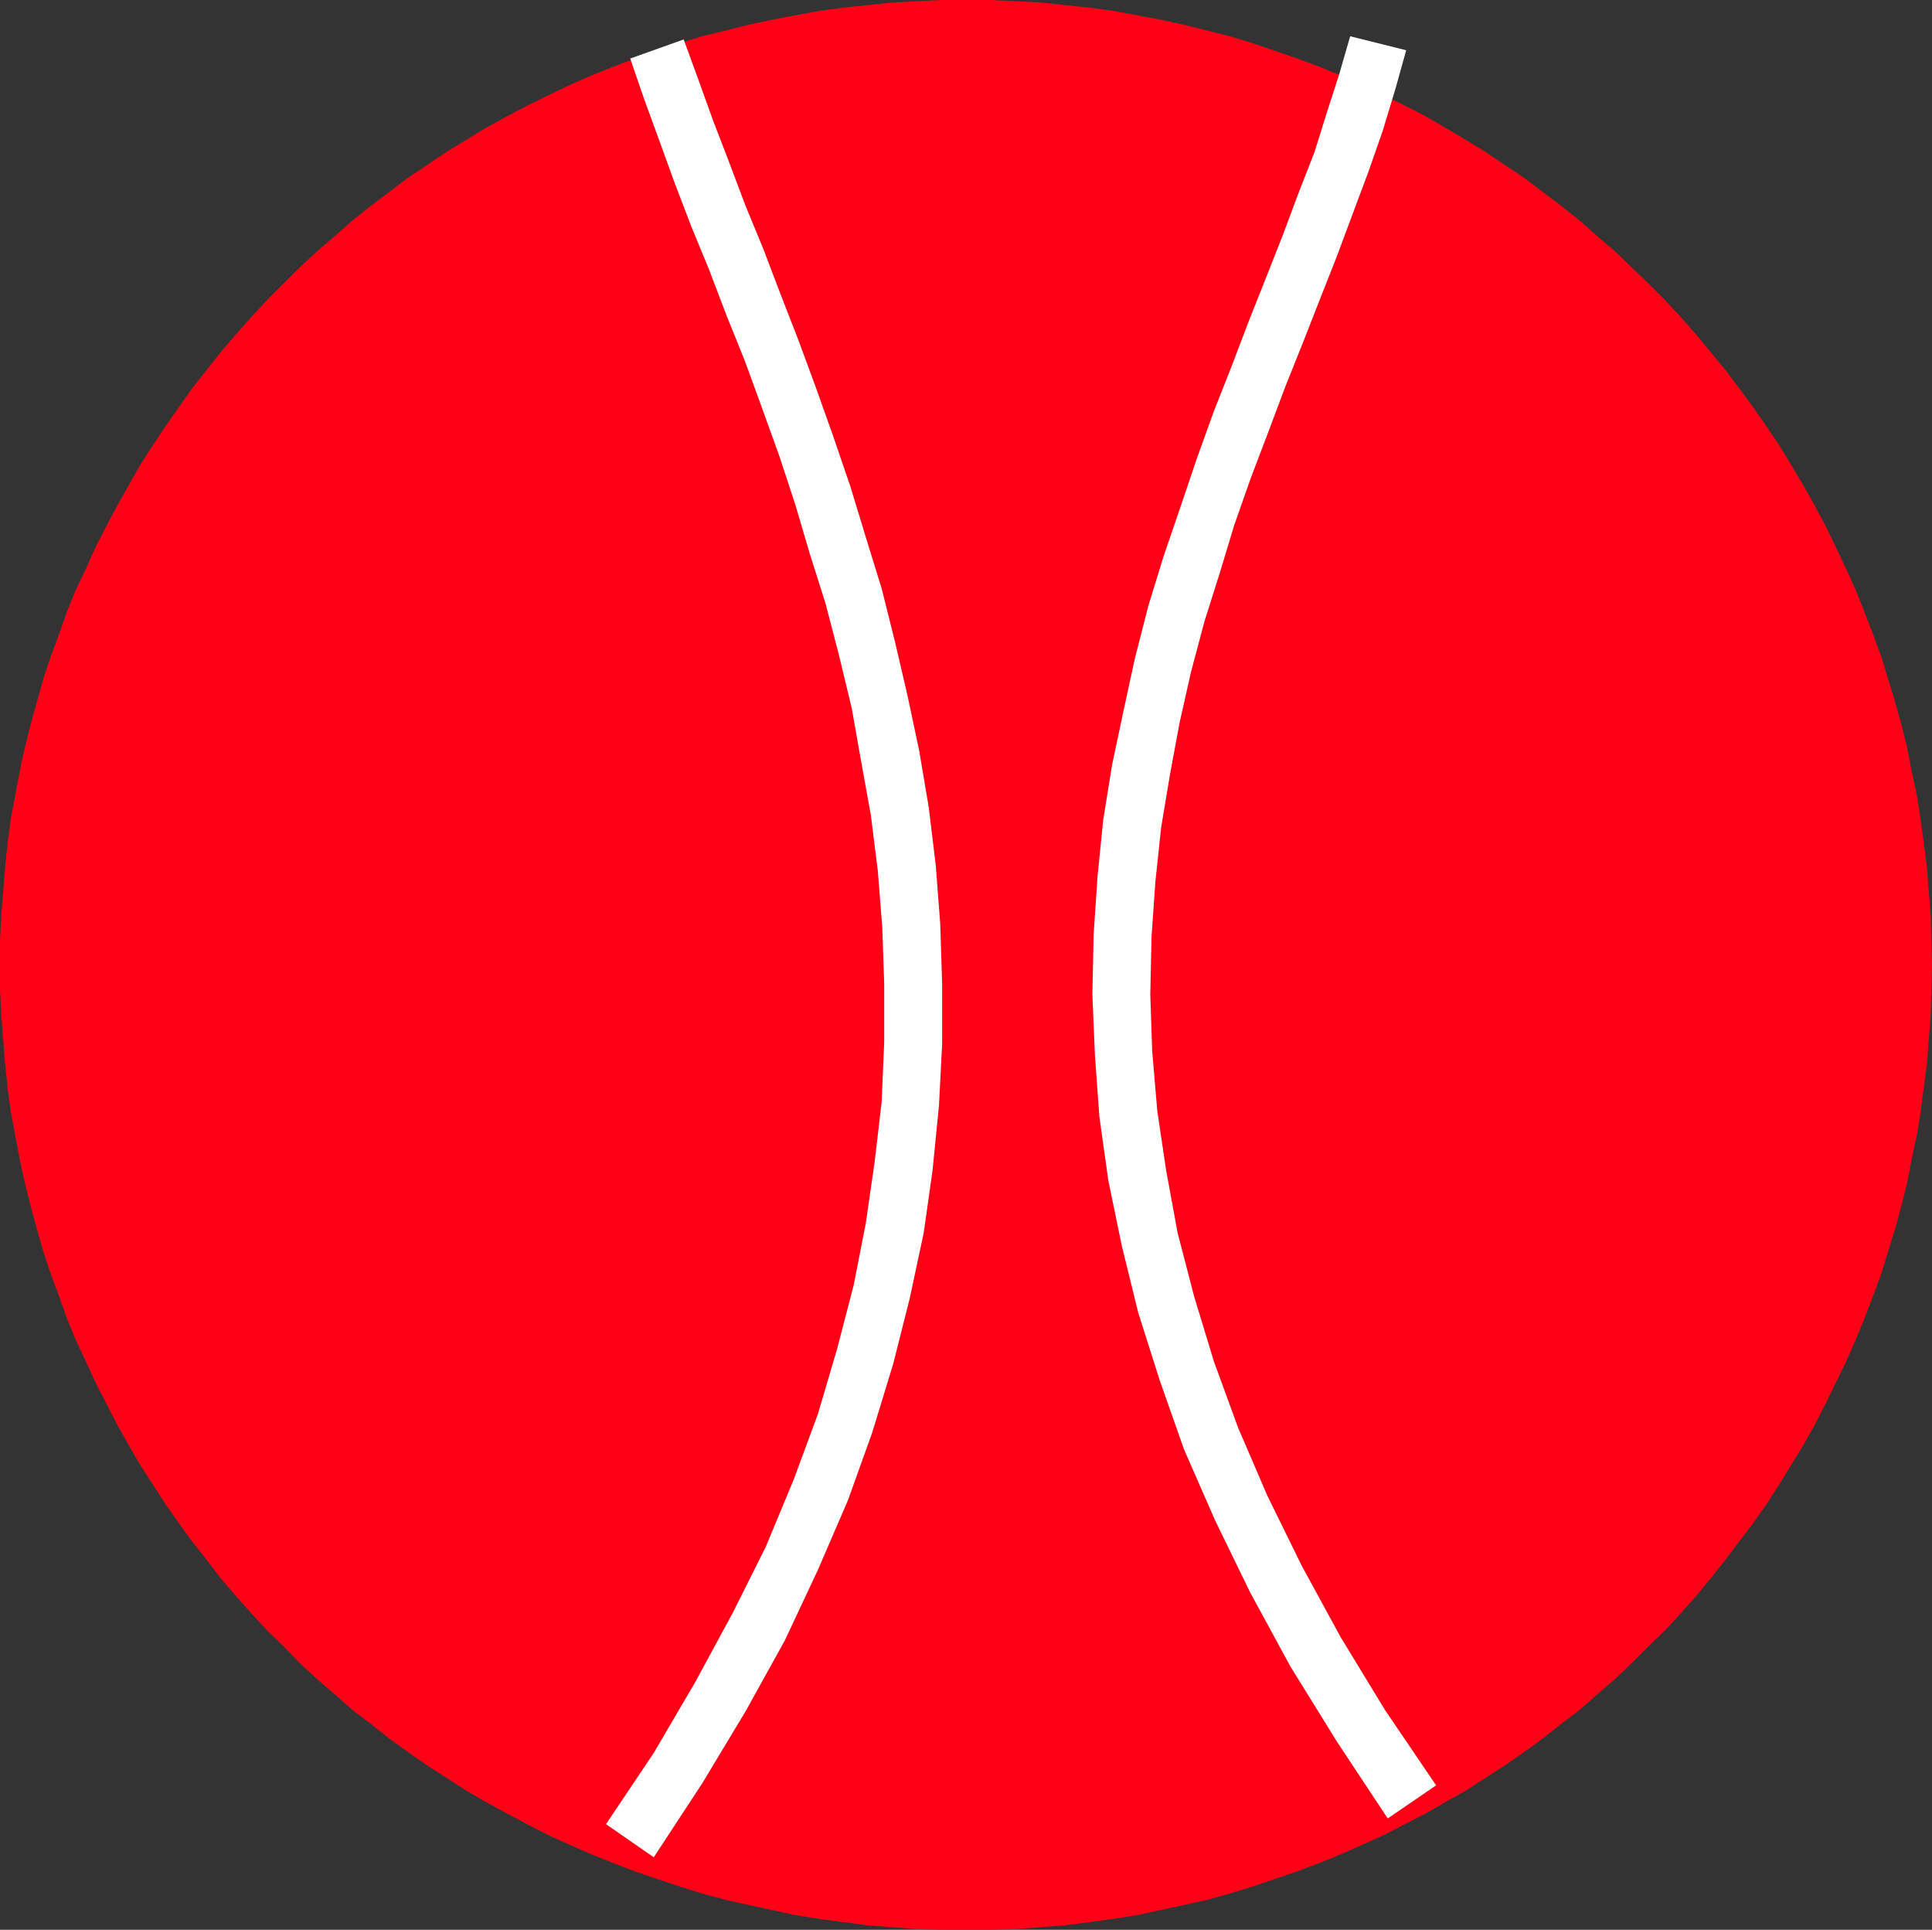
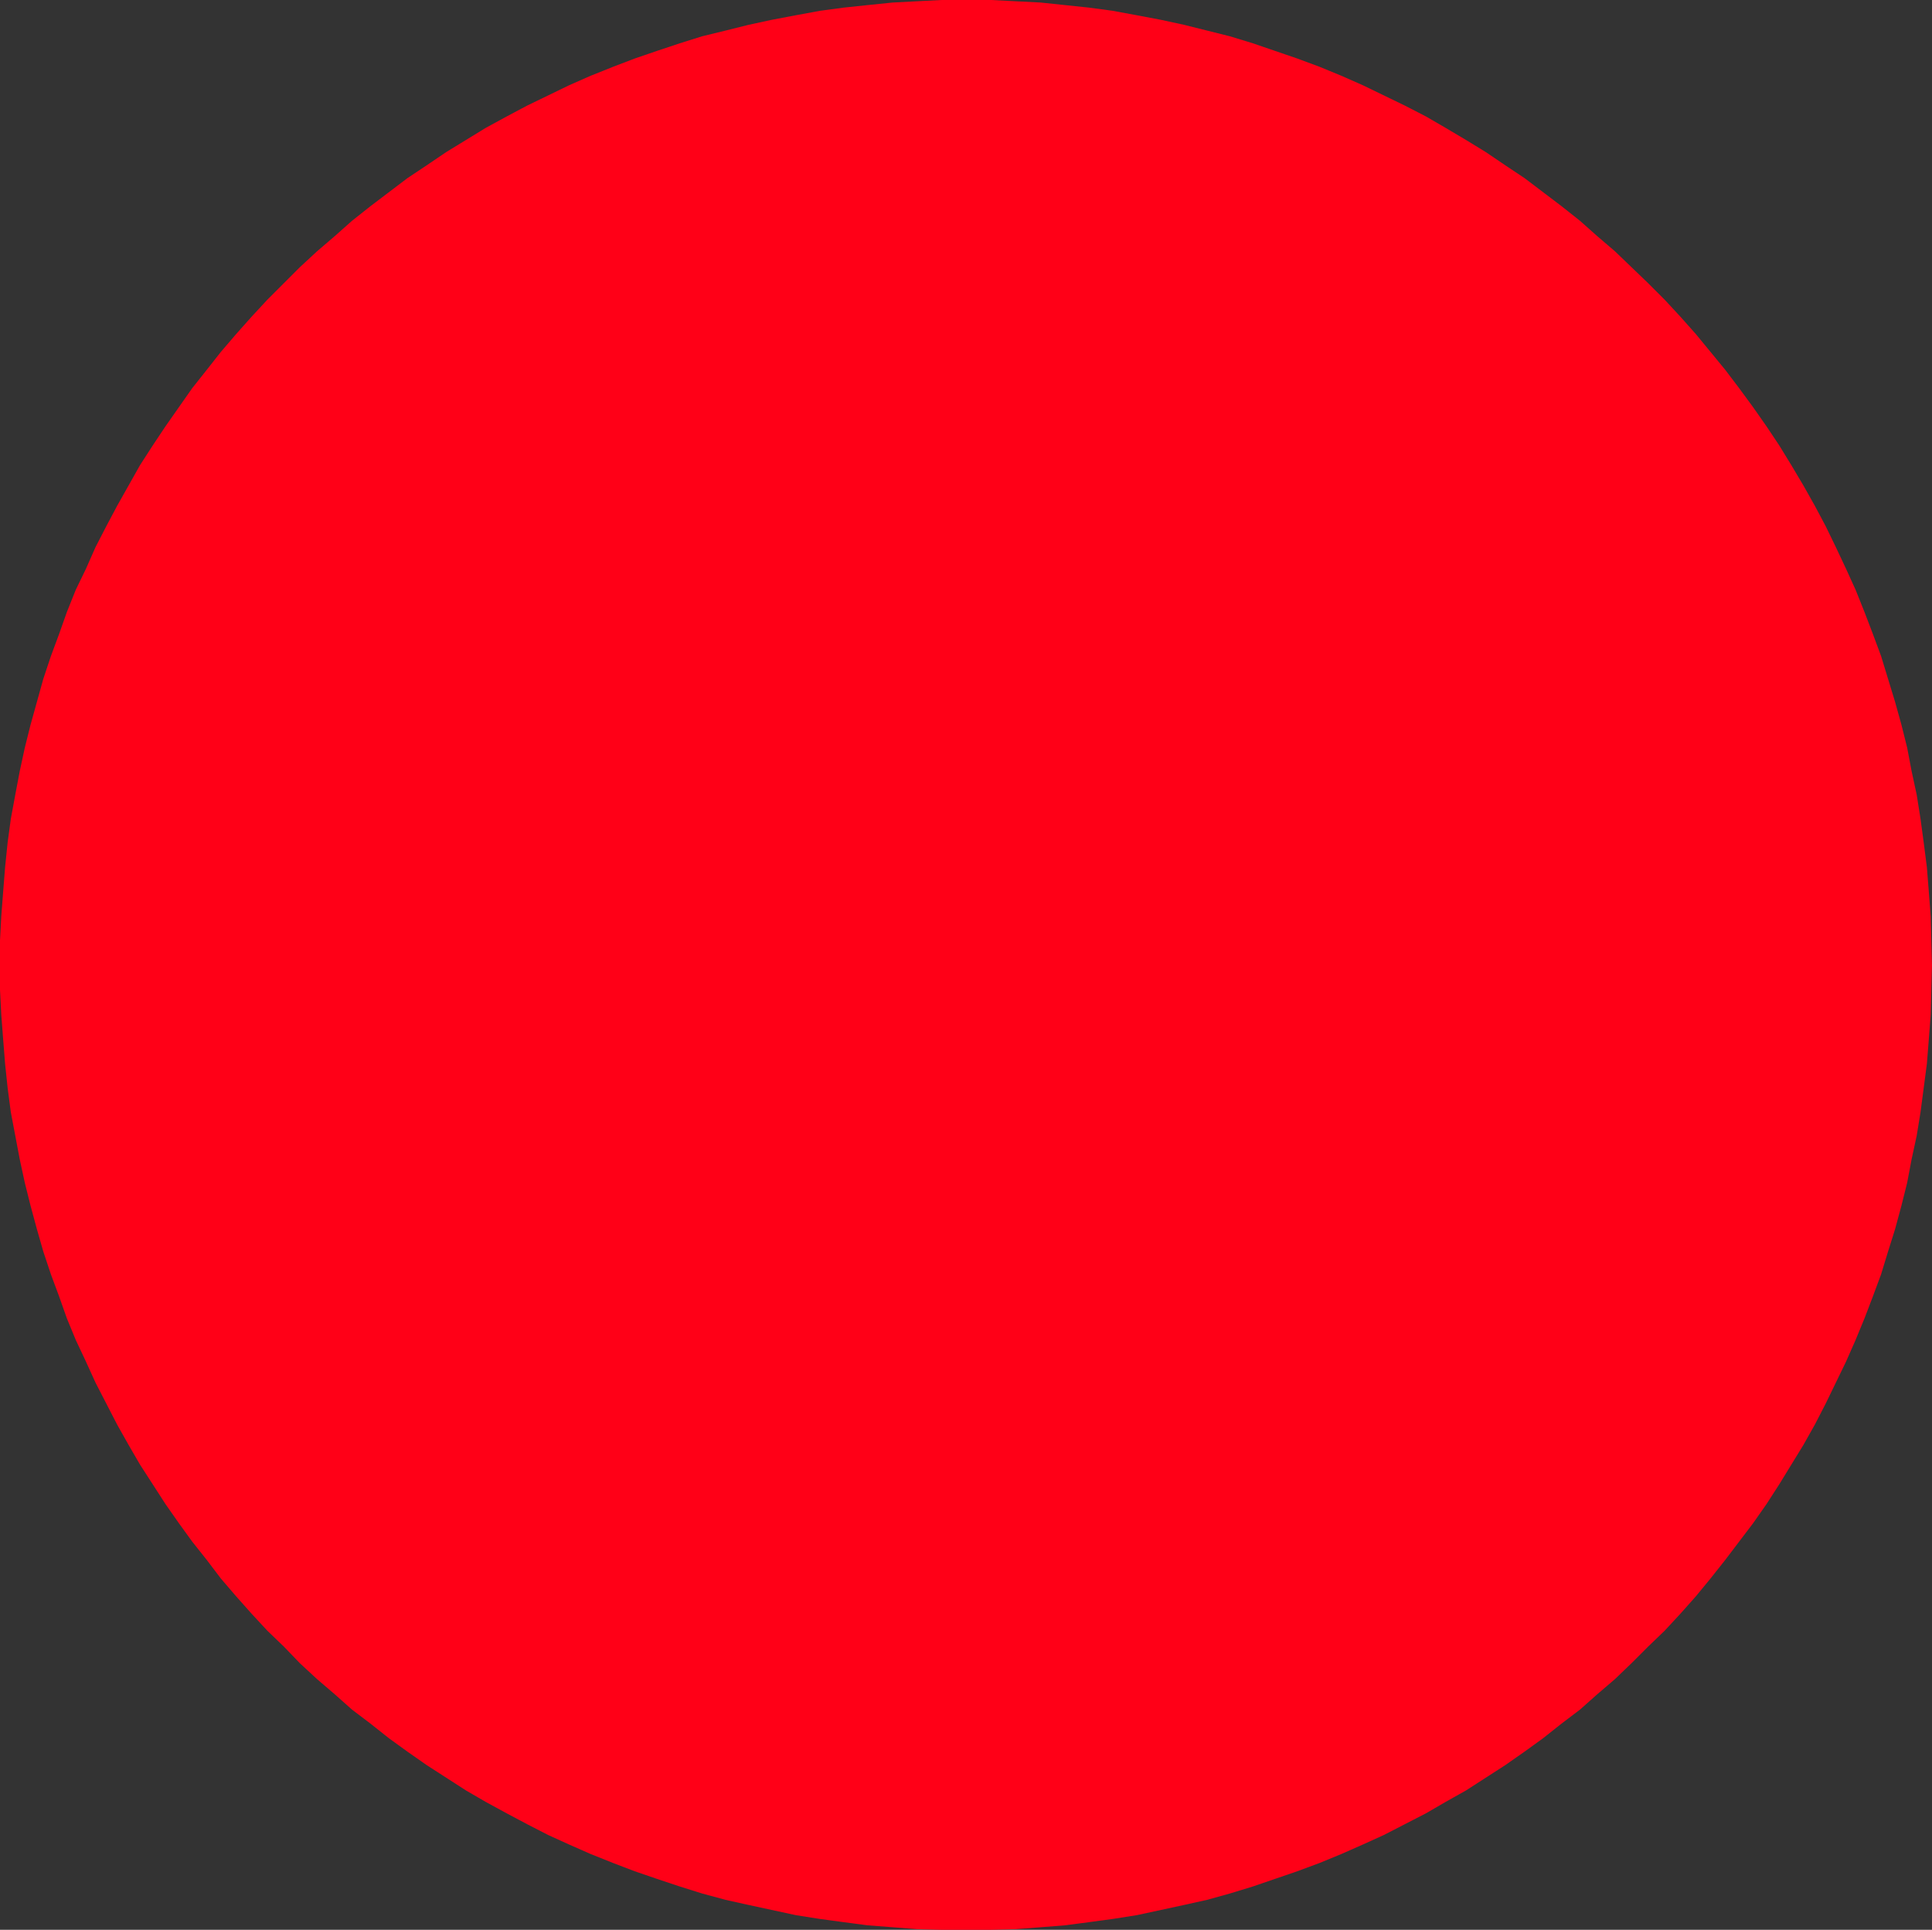
<svg xmlns="http://www.w3.org/2000/svg" xmlns:ns1="http://sodipodi.sourceforge.net/DTD/sodipodi-0.dtd" xmlns:ns2="http://www.inkscape.org/namespaces/inkscape" version="1.0" width="129.809mm" height="129.639mm" id="svg3" ns1:docname="Tennis - Ball 08.wmf">
  <rect width="100%" height="100%" fill="#333333" stroke="none" />
  <ns1:namedview id="namedview3" pagecolor="#ffffff" bordercolor="#000000" borderopacity="0.25" ns2:showpageshadow="2" ns2:pageopacity="0.0" ns2:pagecheckerboard="0" ns2:deskcolor="#d1d1d1" ns2:document-units="mm" />
  <defs id="defs1">
    <pattern id="WMFhbasepattern" patternUnits="userSpaceOnUse" width="6" height="6" x="0" y="0" />
  </defs>
  <path style="fill:#ff0017;fill-opacity:1;fill-rule:evenodd;stroke:none" d="m 245.389,0 h 6.304 l 6.304,0.323 6.304,0.323 6.143,0.646 6.143,0.646 5.981,0.808 6.143,1.131 5.981,1.131 5.981,1.292 5.82,1.454 5.82,1.454 5.82,1.777 5.658,1.939 5.658,1.939 5.658,2.1 5.496,2.262 5.496,2.423 5.335,2.585 5.335,2.585 5.335,2.746 5.011,2.908 5.173,3.069 5.011,3.069 5.011,3.393 4.85,3.231 4.688,3.554 4.688,3.554 4.688,3.716 4.365,3.877 4.526,3.877 4.203,4.039 4.203,4.039 4.203,4.2 4.041,4.362 3.88,4.362 3.718,4.523 3.718,4.523 3.556,4.685 3.556,4.846 3.395,4.846 3.233,4.846 3.071,5.008 3.071,5.17 2.91,5.17 2.748,5.17 2.586,5.331 2.586,5.493 2.425,5.331 2.263,5.654 2.101,5.493 2.101,5.654 1.778,5.816 1.778,5.816 1.617,5.816 1.455,5.816 1.132,5.977 1.293,5.977 0.97,6.139 0.808,5.977 0.808,6.3 0.485,6.139 0.485,6.3 0.162,6.139 0.162,6.3 -0.162,6.3 -0.162,6.3 -0.485,6.3 -0.485,6.139 -0.808,6.139 -0.808,6.139 -0.97,5.977 -1.293,5.977 -1.132,5.977 -1.455,5.816 -1.617,5.977 -1.778,5.654 -1.778,5.816 -2.101,5.654 -2.101,5.493 -2.263,5.493 -2.425,5.493 -2.586,5.331 -2.586,5.331 -2.748,5.331 -2.91,5.17 -3.071,5.008 -3.071,5.008 -3.233,5.008 -3.395,4.846 -3.556,4.685 -3.556,4.685 -3.718,4.685 -3.718,4.523 -3.88,4.362 -4.041,4.362 -4.203,4.039 -4.203,4.2 -4.203,4.039 -4.526,3.877 -4.365,3.877 -4.688,3.554 -4.688,3.716 -4.688,3.393 -4.85,3.393 -5.011,3.231 -5.011,3.231 -5.173,2.908 -5.011,2.908 -5.335,2.746 -5.335,2.746 -5.335,2.423 -5.496,2.423 -5.496,2.262 -5.658,2.1 -5.658,1.939 -5.658,1.939 -5.82,1.777 -5.82,1.615 -5.82,1.292 -5.981,1.292 -5.981,1.292 -6.143,0.969 -5.981,0.808 -6.143,0.808 -6.143,0.485 -6.304,0.485 -6.304,0.162 h -6.304 -6.304 l -6.304,-0.162 -6.143,-0.485 -6.304,-0.485 -6.143,-0.808 -5.981,-0.808 -6.143,-0.969 -5.981,-1.292 -5.981,-1.292 -5.82,-1.292 -5.981,-1.615 -5.658,-1.777 -5.82,-1.939 -5.658,-1.939 -5.496,-2.1 -5.658,-2.262 -5.496,-2.423 -5.335,-2.423 -5.335,-2.746 -5.173,-2.746 -5.335,-2.908 -5.011,-2.908 -5.011,-3.231 -5.011,-3.231 -4.85,-3.393 -4.688,-3.393 -4.688,-3.716 -4.688,-3.554 -4.365,-3.877 -4.526,-3.877 -4.365,-4.039 -4.041,-4.2 -4.203,-4.039 -4.041,-4.362 -3.88,-4.362 -3.88,-4.523 -3.556,-4.685 -3.718,-4.685 -3.395,-4.685 -3.395,-4.846 -3.233,-5.008 -3.233,-5.008 -2.91,-5.008 -2.91,-5.17 -2.748,-5.331 -2.748,-5.331 -2.425,-5.331 -2.586,-5.493 -2.263,-5.493 -1.94,-5.493 -2.101,-5.654 -1.94,-5.816 L 9.376,312.11 7.759,306.133 6.304,300.317 5.011,294.34 3.88,288.363 2.748,282.385 1.94,276.246 1.293,270.108 0.808,263.969 0.323,257.668 0,251.368 v -6.3 -6.3 l 0.323,-6.139 0.485,-6.3 0.485,-6.139 0.647,-6.3 0.808,-5.977 1.132,-6.139 1.132,-5.977 1.293,-5.977 1.455,-5.816 1.617,-5.816 1.617,-5.816 1.94,-5.816 2.101,-5.654 1.94,-5.493 2.263,-5.654 2.586,-5.331 2.425,-5.493 2.748,-5.331 2.748,-5.17 2.91,-5.17 2.91,-5.17 3.233,-5.008 3.233,-4.846 3.395,-4.846 3.395,-4.846 3.718,-4.685 3.556,-4.523 3.88,-4.523 3.88,-4.362 4.041,-4.362 4.203,-4.2 4.041,-4.039 4.365,-4.039 4.526,-3.877 4.365,-3.877 4.688,-3.716 4.688,-3.554 4.688,-3.554 4.85,-3.231 5.011,-3.393 5.011,-3.069 5.011,-3.069 5.335,-2.908 5.173,-2.746 5.335,-2.585 5.335,-2.585 5.496,-2.423 5.658,-2.262 5.496,-2.1 5.658,-1.939 5.82,-1.939 5.658,-1.777 5.981,-1.454 5.82,-1.454 5.981,-1.292 5.981,-1.131 6.143,-1.131 5.981,-0.808 6.143,-0.646 6.304,-0.646 6.143,-0.323 L 239.085,0 Z" id="path1" />
-   <path style="fill:#ffffff;fill-opacity:1;fill-rule:evenodd;stroke:none" d="m 153.894,463.157 12.124,-18.093 10.507,-17.932 9.538,-17.609 8.406,-16.801 7.113,-17.124 6.143,-16.639 4.85,-16.478 4.203,-16.155 3.071,-15.67 2.263,-15.67 1.778,-15.185 0.647,-15.185 v -14.862 l -0.485,-14.216 -1.132,-14.378 -1.778,-14.216 -2.425,-13.408 -2.425,-13.732 -3.233,-13.408 -3.395,-13.085 -4.041,-12.762 -3.718,-12.601 -4.041,-12.278 -4.365,-12.116 -4.365,-11.955 -4.688,-11.631 -4.365,-11.47 -4.526,-10.985 -4.203,-10.985 -4.041,-11.147 -3.718,-10.178 -3.556,-10.339 13.579,-4.846 3.718,10.178 3.718,10.339 4.041,10.501 4.203,11.147 4.526,10.985 4.365,11.47 4.526,11.631 4.526,12.278 4.365,12.278 4.365,12.762 3.88,12.762 4.041,13.085 3.395,13.57 3.233,13.893 2.91,13.732 2.425,14.378 1.778,14.701 1.132,14.862 0.485,15.185 v 15.347 l -0.808,15.67 -1.617,16.316 -2.263,15.993 -3.556,16.639 -4.203,16.639 -5.335,17.447 -6.143,17.124 -7.598,17.609 -8.406,17.932 -10.022,18.093 -10.992,18.255 -12.286,18.74 z" id="path2" />
-   <path style="fill:#ffffff;fill-opacity:1;fill-rule:evenodd;stroke:none" d="M 364.689,453.303 351.757,434.24 l -11.316,-18.578 -9.861,-18.093 -8.729,-17.77 -7.436,-17.286 -6.143,-16.801 -5.011,-16.478 -4.203,-16.155 -2.91,-15.832 -2.263,-15.185 -1.293,-15.185 -0.485,-14.378 0.323,-14.701 0.97,-13.893 1.455,-13.732 2.263,-13.57 2.425,-13.085 2.91,-12.924 3.395,-12.762 3.88,-12.278 3.718,-12.278 4.203,-11.955 4.365,-11.47 4.365,-11.631 4.526,-11.308 4.365,-11.147 4.203,-10.662 4.041,-10.824 4.041,-10.824 3.556,-10.178 3.233,-10.662 2.748,-9.854 -14.225,-3.554 -2.748,9.531 -3.233,10.016 -3.071,9.854 -4.041,10.339 -4.041,10.824 -4.203,10.662 -4.365,10.985 -4.365,11.47 -4.526,11.47 -4.365,12.116 -4.203,12.439 -4.203,12.278 -3.88,12.601 -3.395,13.247 -2.91,13.408 -2.91,13.732 -2.263,14.055 -1.455,14.539 -0.97,14.539 -0.323,15.185 0.647,15.347 1.132,15.67 2.263,16.155 3.395,16.478 4.203,17.124 5.496,17.286 6.143,17.447 7.921,18.093 8.891,18.255 10.184,18.74 11.801,19.063 12.932,19.547 z" id="path3" />
</svg>